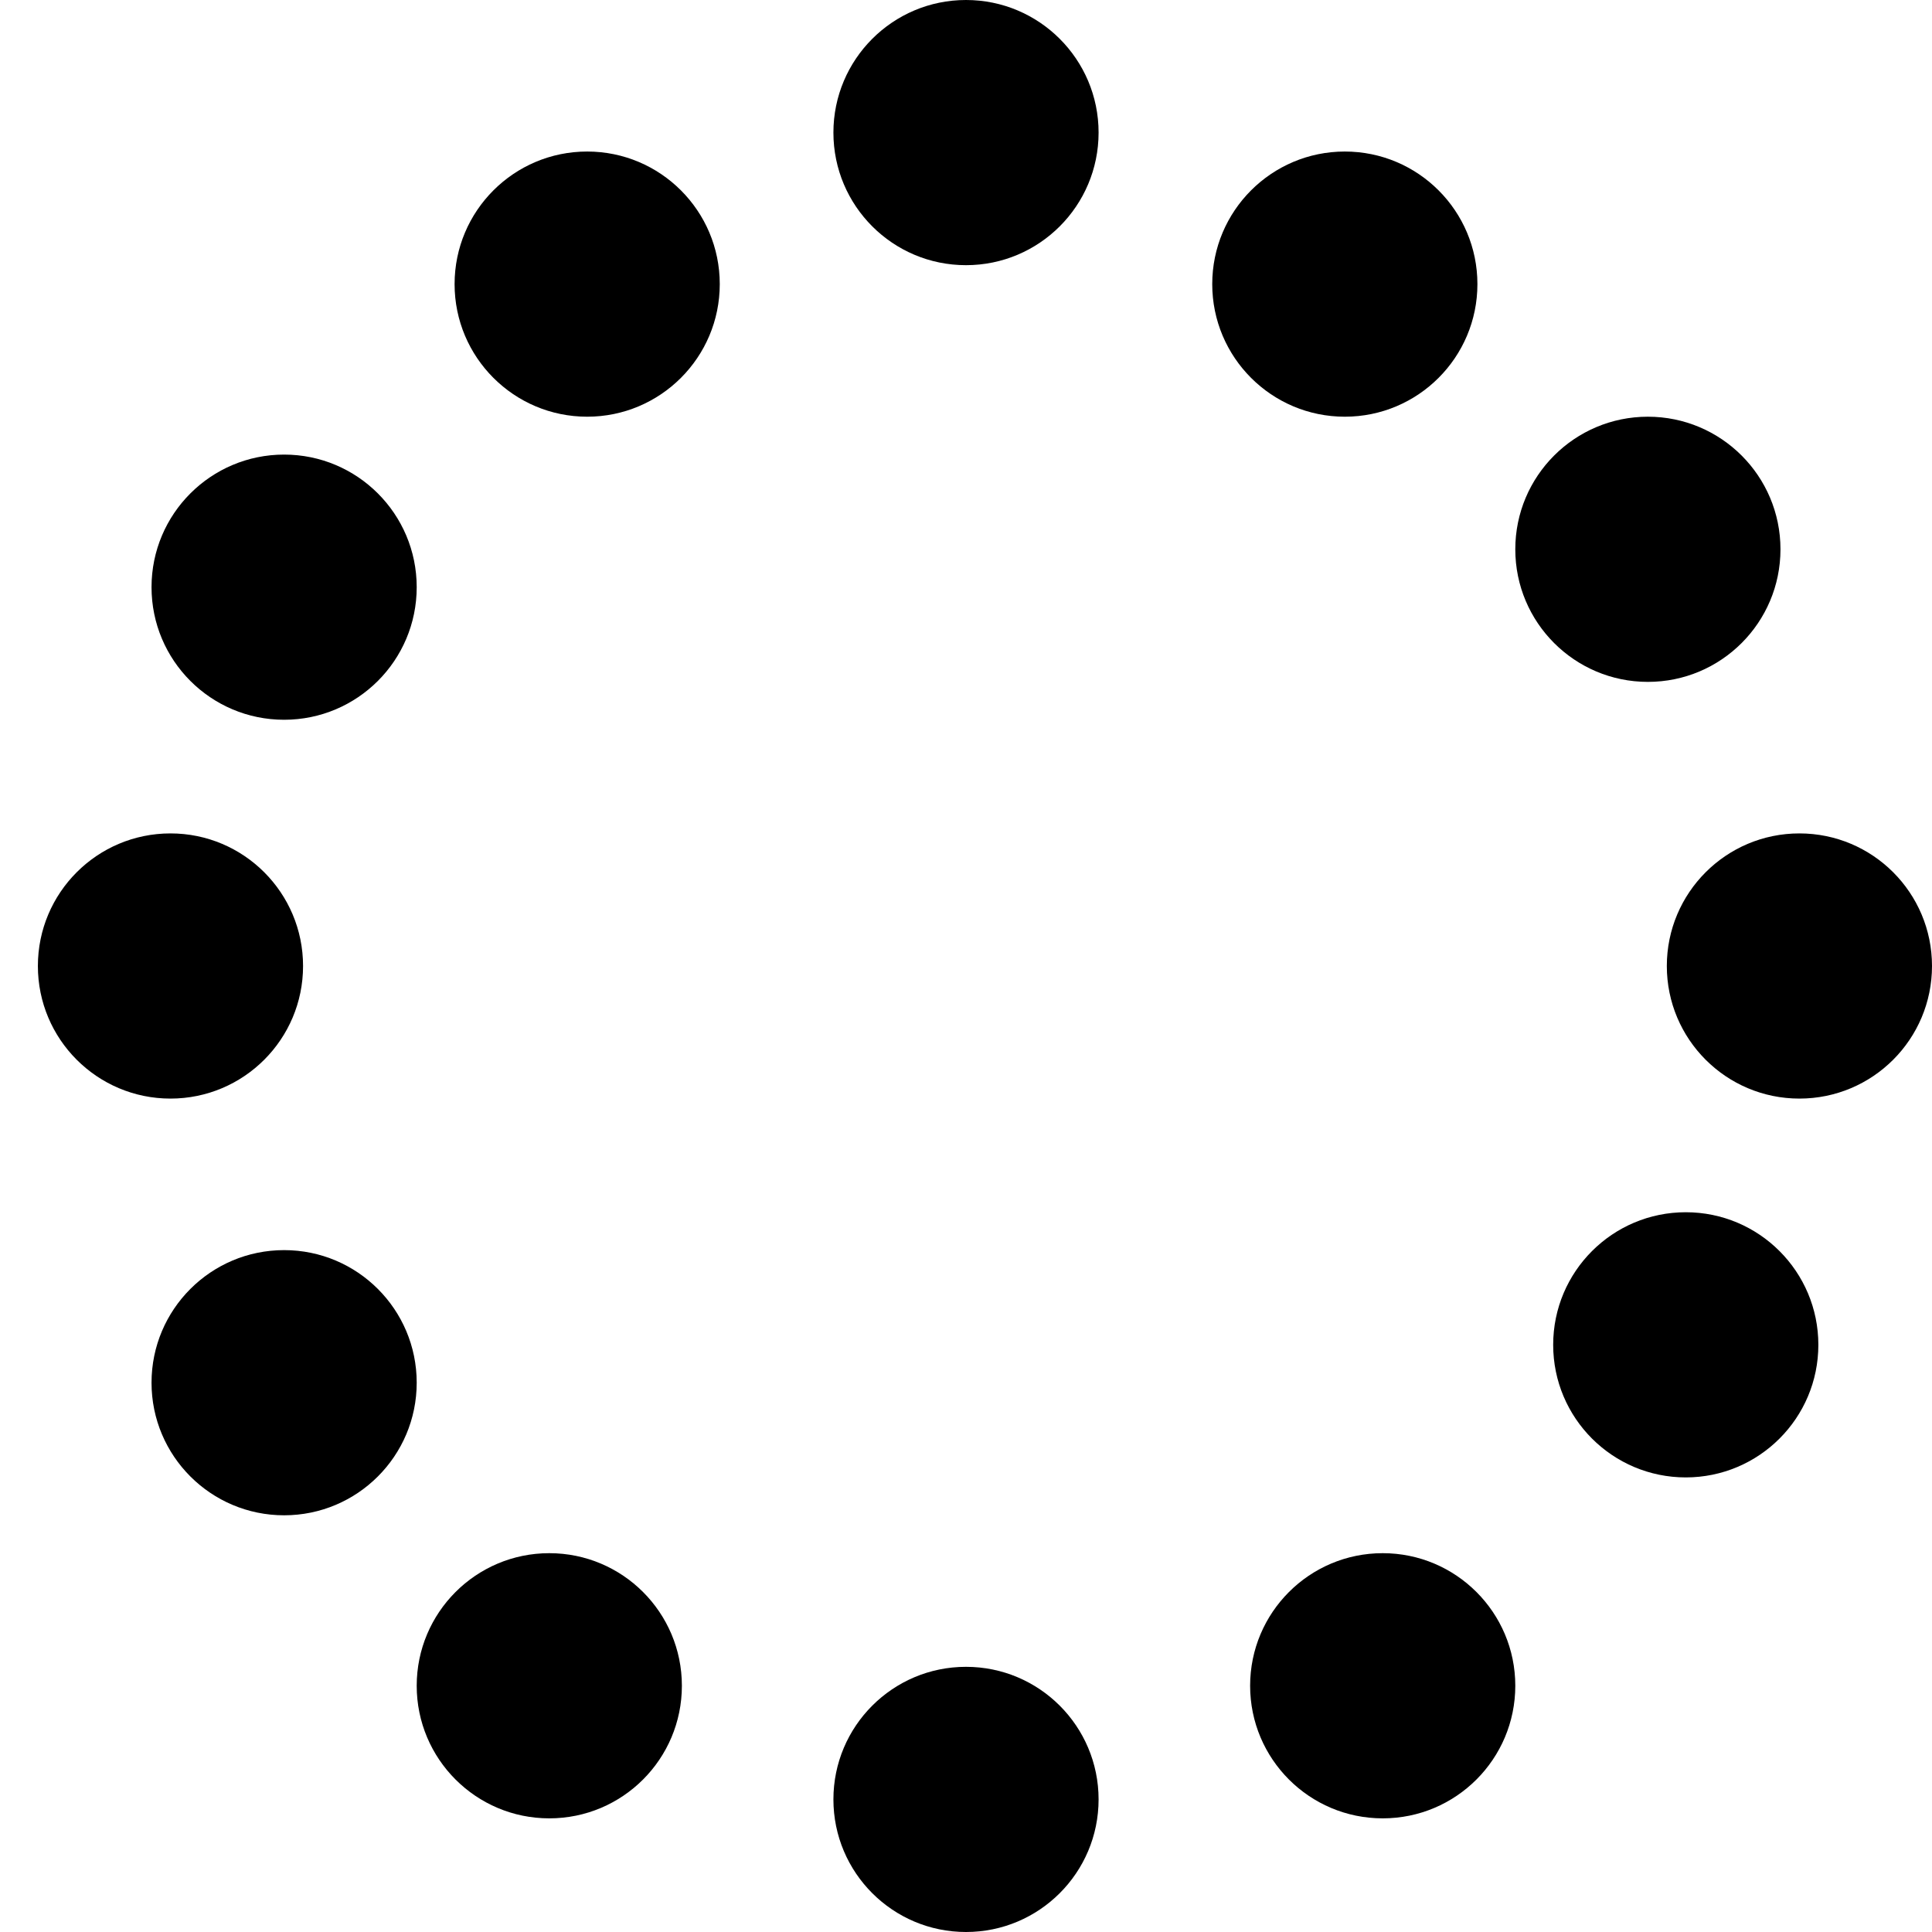
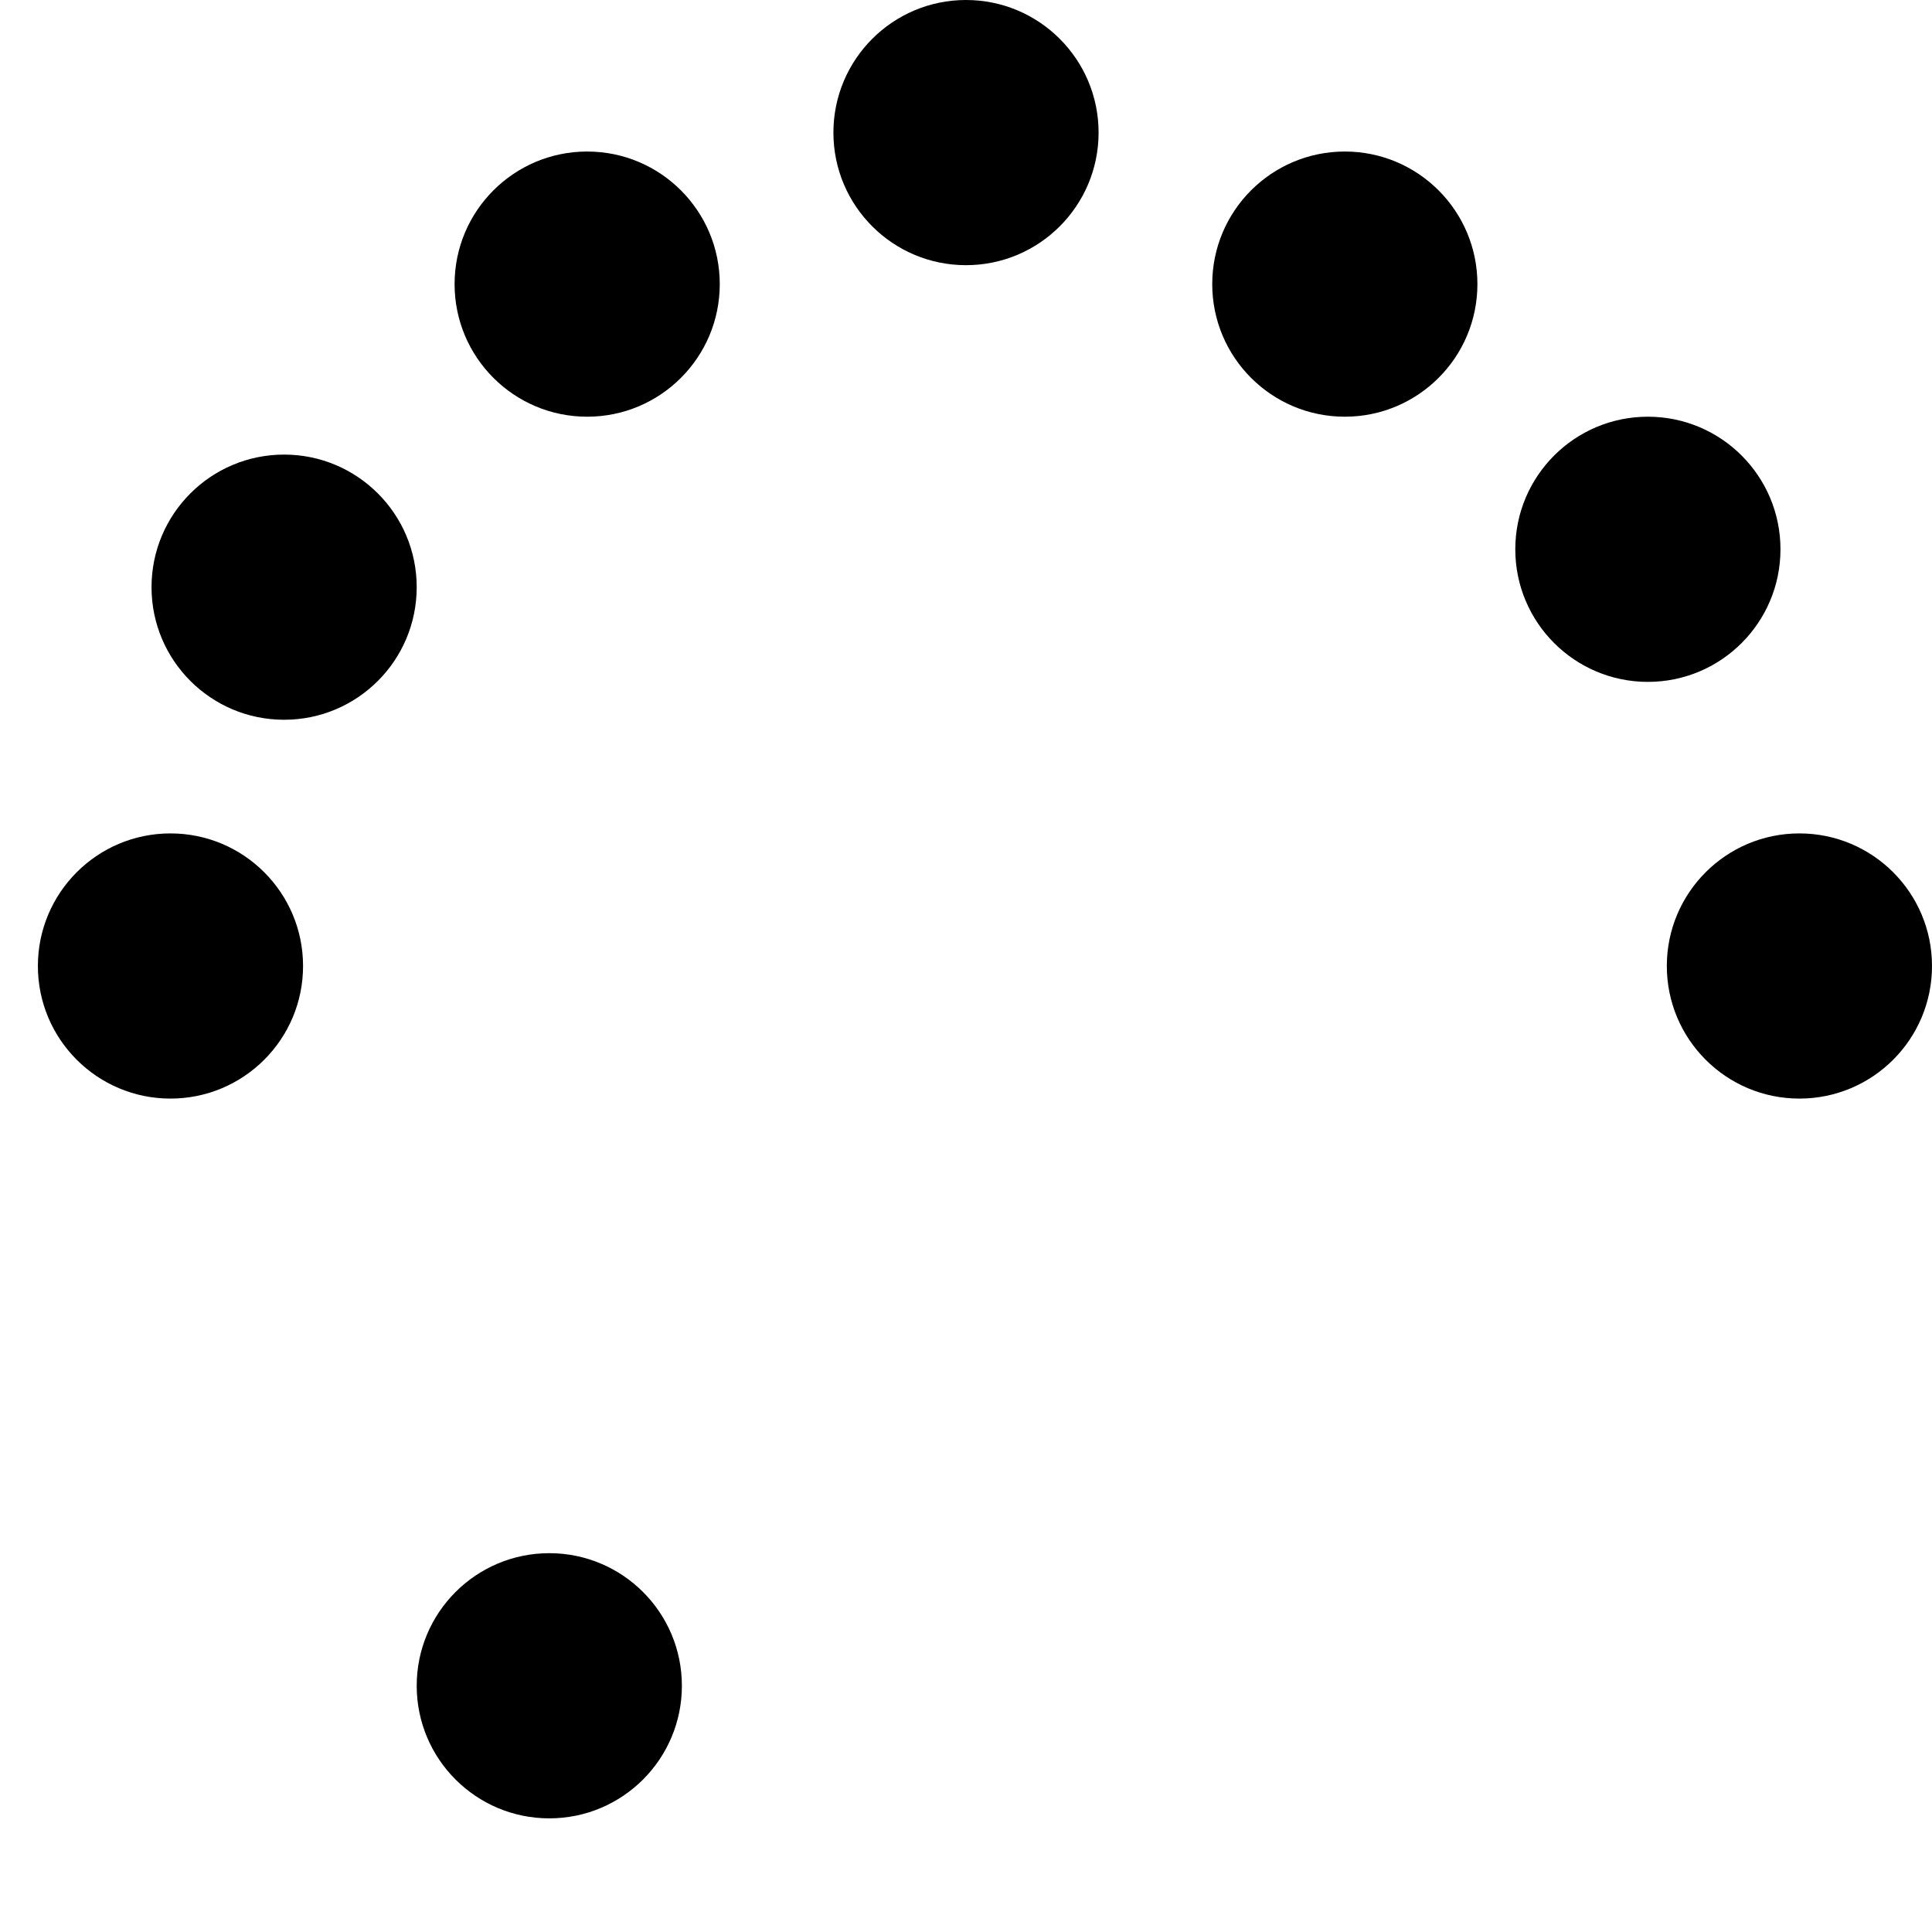
<svg xmlns="http://www.w3.org/2000/svg" width="51px" height="51px" viewBox="0 0 51 51" version="1.1">
  <title>seating-types / stuhlkreis</title>
  <g id="seating-types-/-stuhlkreis" stroke="none" stroke-width="1" fill="none" fill-rule="evenodd">
    <g id="stuhlkreis" transform="translate(1, 0)" fill="#000000">
      <circle id="Oval-Copy-87" cx="24.5" cy="3.5" r="3.5" />
-       <circle id="Oval-Copy-91" cx="24.5" cy="47.5" r="3.5" />
      <circle id="Oval-Copy-93" cx="34.5" cy="7.5" r="3.5" />
      <path d="M13.5,41 C11.567,41 10,42.567 10,44.5 C10,46.433 11.567,48 13.5,48 C15.433,48 17,46.433 17,44.5 C17,42.567 15.433,41 13.5,41 Z" id="Oval-Copy-97" />
      <circle id="Oval-Copy-94" cx="42.5" cy="14.5" r="3.5" />
-       <path d="M6.5,33 C4.567,33 3,34.567 3,36.5 C3,38.433 4.567,40 6.5,40 C8.433,40 10,38.433 10,36.5 C10,34.567 8.433,33 6.5,33 Z" id="Oval-Copy-98" />
-       <circle id="Oval-Copy-95" cx="35.5" cy="44.5" r="3.5" />
      <path d="M14.5,4 C12.567,4 11,5.567 11,7.5 C11,9.433 12.567,11 14.5,11 C16.433,11 18,9.433 18,7.5 C18,5.567 16.433,4 14.5,4 Z" id="Oval-Copy-100" />
-       <circle id="Oval-Copy-96" cx="43.5" cy="35.5" r="3.5" />
      <path d="M6.5,12 C4.567,12 3,13.567 3,15.5 C3,17.433 4.567,19 6.5,19 C8.433,19 10,17.433 10,15.5 C10,13.567 8.433,12 6.5,12 Z" id="Oval-Copy-101" />
      <circle id="Oval-Copy-99" cx="46.5" cy="25.5" r="3.5" />
      <circle id="Oval-Copy-102" cx="3.5" cy="25.5" r="3.5" />
    </g>
  </g>
</svg>